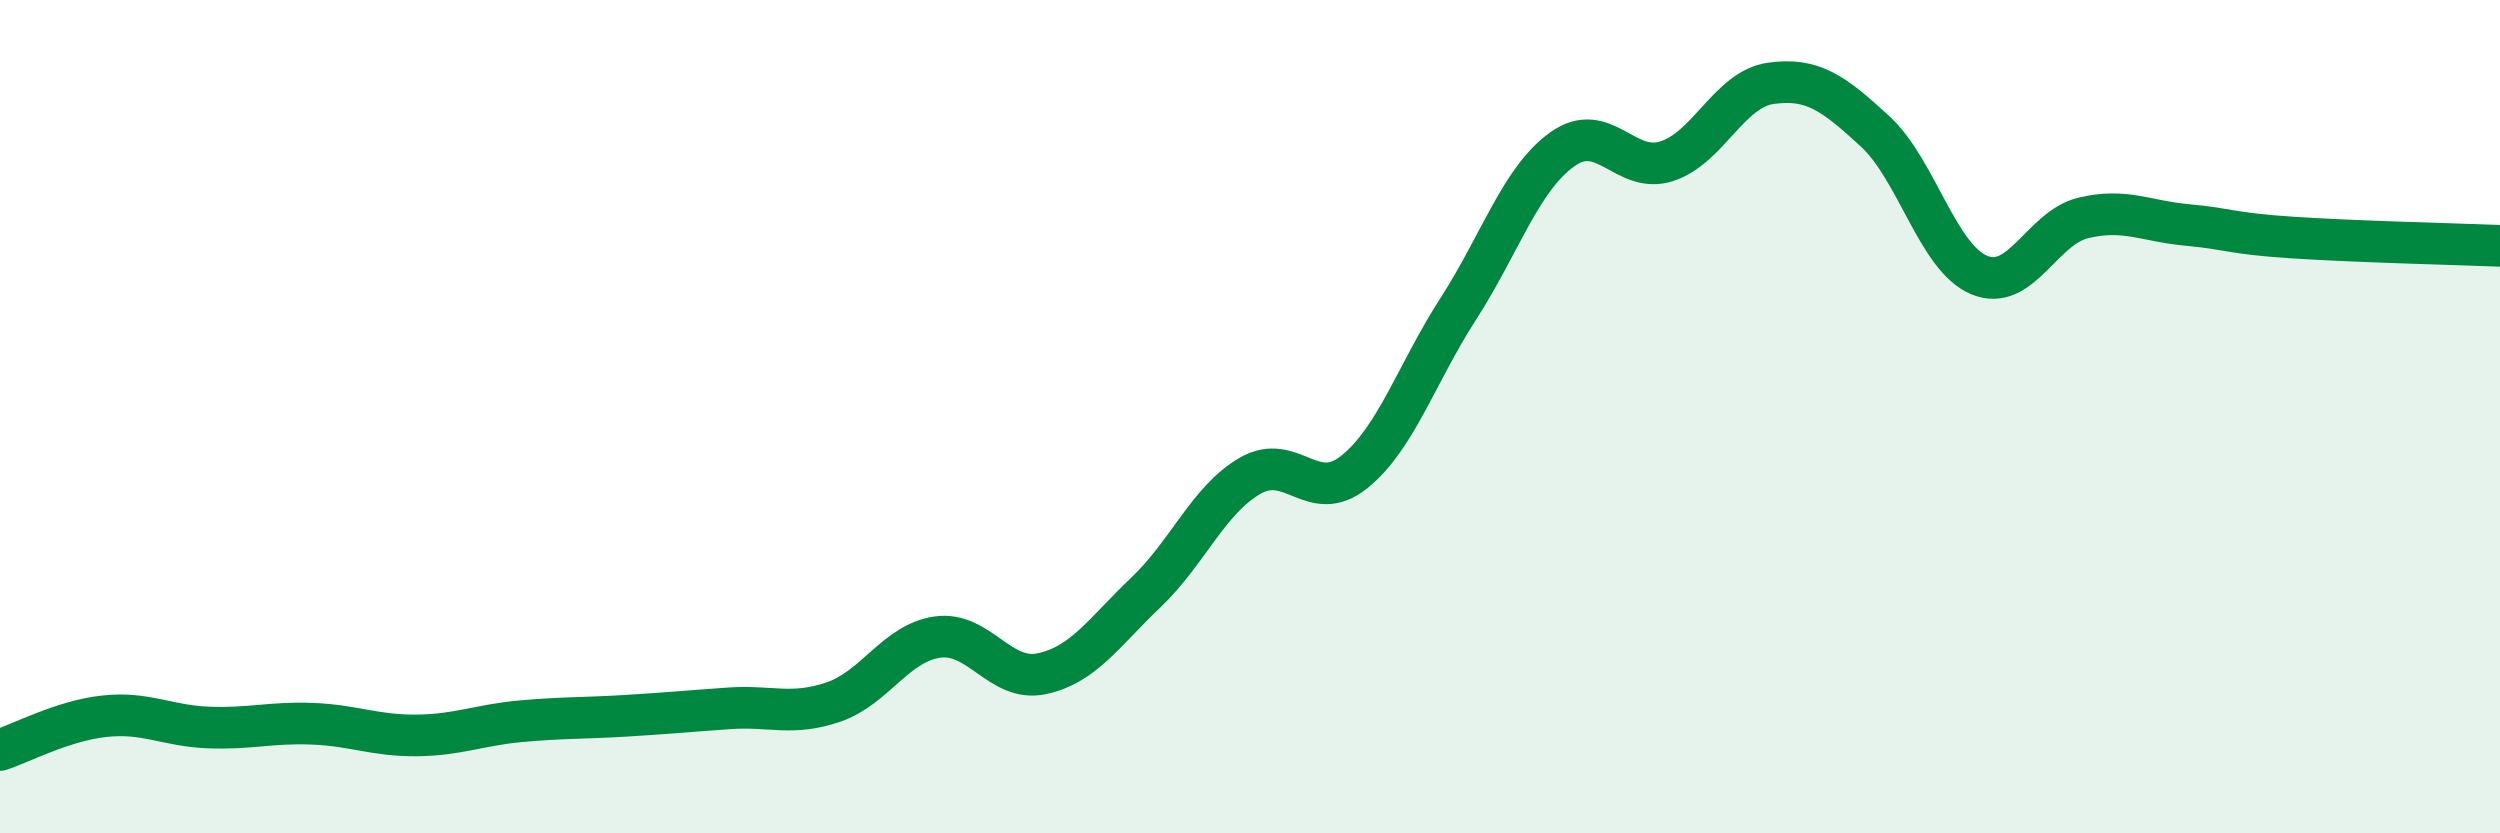
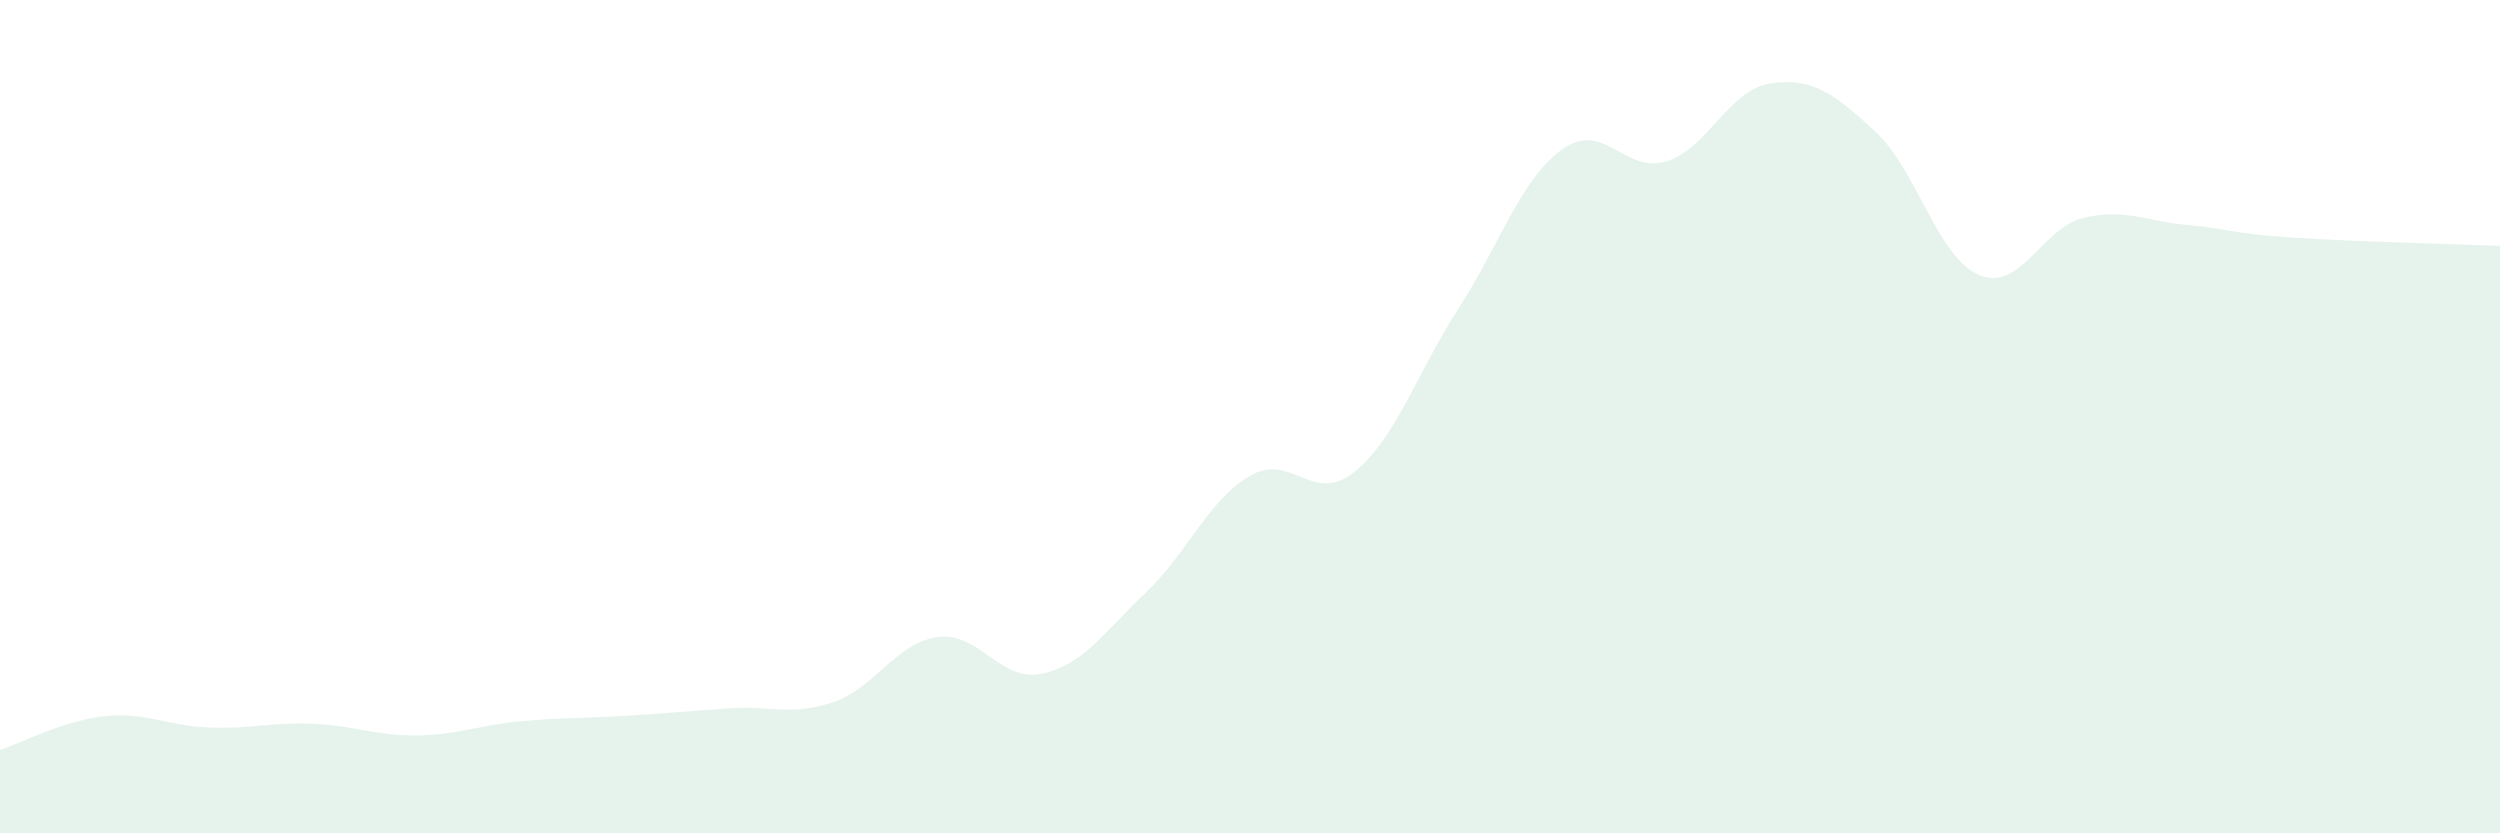
<svg xmlns="http://www.w3.org/2000/svg" width="60" height="20" viewBox="0 0 60 20">
  <path d="M 0,18 C 0.5,17.84 1.5,17.3 2.5,17.19 C 3.5,17.08 4,17.42 5,17.46 C 6,17.5 6.5,17.33 7.5,17.37 C 8.5,17.41 9,17.66 10,17.65 C 11,17.64 11.5,17.4 12.5,17.31 C 13.5,17.22 14,17.24 15,17.18 C 16,17.12 16.5,17.07 17.5,17 C 18.5,16.93 19,17.19 20,16.85 C 21,16.51 21.5,15.43 22.5,15.29 C 23.5,15.15 24,16.38 25,16.17 C 26,15.96 26.5,15.17 27.5,14.22 C 28.5,13.27 29,12 30,11.42 C 31,10.84 31.5,12.13 32.5,11.33 C 33.5,10.53 34,8.96 35,7.41 C 36,5.86 36.5,4.29 37.5,3.58 C 38.5,2.87 39,4.19 40,3.87 C 41,3.55 41.5,2.14 42.5,2 C 43.5,1.86 44,2.23 45,3.15 C 46,4.07 46.5,6.18 47.5,6.6 C 48.5,7.02 49,5.47 50,5.23 C 51,4.99 51.5,5.31 52.5,5.4 C 53.5,5.49 53.5,5.6 55,5.7 C 56.5,5.8 59,5.86 60,5.9L60 20L0 20Z" fill="#008740" opacity="0.1" stroke-linecap="round" stroke-linejoin="round" />
-   <path d="M 0,18 C 0.5,17.84 1.5,17.3 2.5,17.19 C 3.5,17.08 4,17.42 5,17.46 C 6,17.5 6.5,17.33 7.5,17.37 C 8.5,17.41 9,17.66 10,17.65 C 11,17.64 11.5,17.4 12.5,17.31 C 13.5,17.22 14,17.24 15,17.18 C 16,17.12 16.5,17.07 17.5,17 C 18.5,16.93 19,17.19 20,16.85 C 21,16.51 21.5,15.43 22.5,15.29 C 23.5,15.15 24,16.38 25,16.17 C 26,15.96 26.5,15.17 27.5,14.22 C 28.5,13.27 29,12 30,11.42 C 31,10.84 31.5,12.13 32.5,11.33 C 33.5,10.53 34,8.96 35,7.41 C 36,5.86 36.5,4.29 37.5,3.58 C 38.5,2.87 39,4.19 40,3.87 C 41,3.55 41.5,2.14 42.5,2 C 43.5,1.86 44,2.23 45,3.15 C 46,4.07 46.5,6.18 47.5,6.6 C 48.5,7.02 49,5.47 50,5.23 C 51,4.99 51.5,5.31 52.5,5.4 C 53.5,5.49 53.5,5.6 55,5.7 C 56.5,5.8 59,5.86 60,5.9" stroke="#008740" stroke-width="1" fill="none" stroke-linecap="round" stroke-linejoin="round" />
</svg>